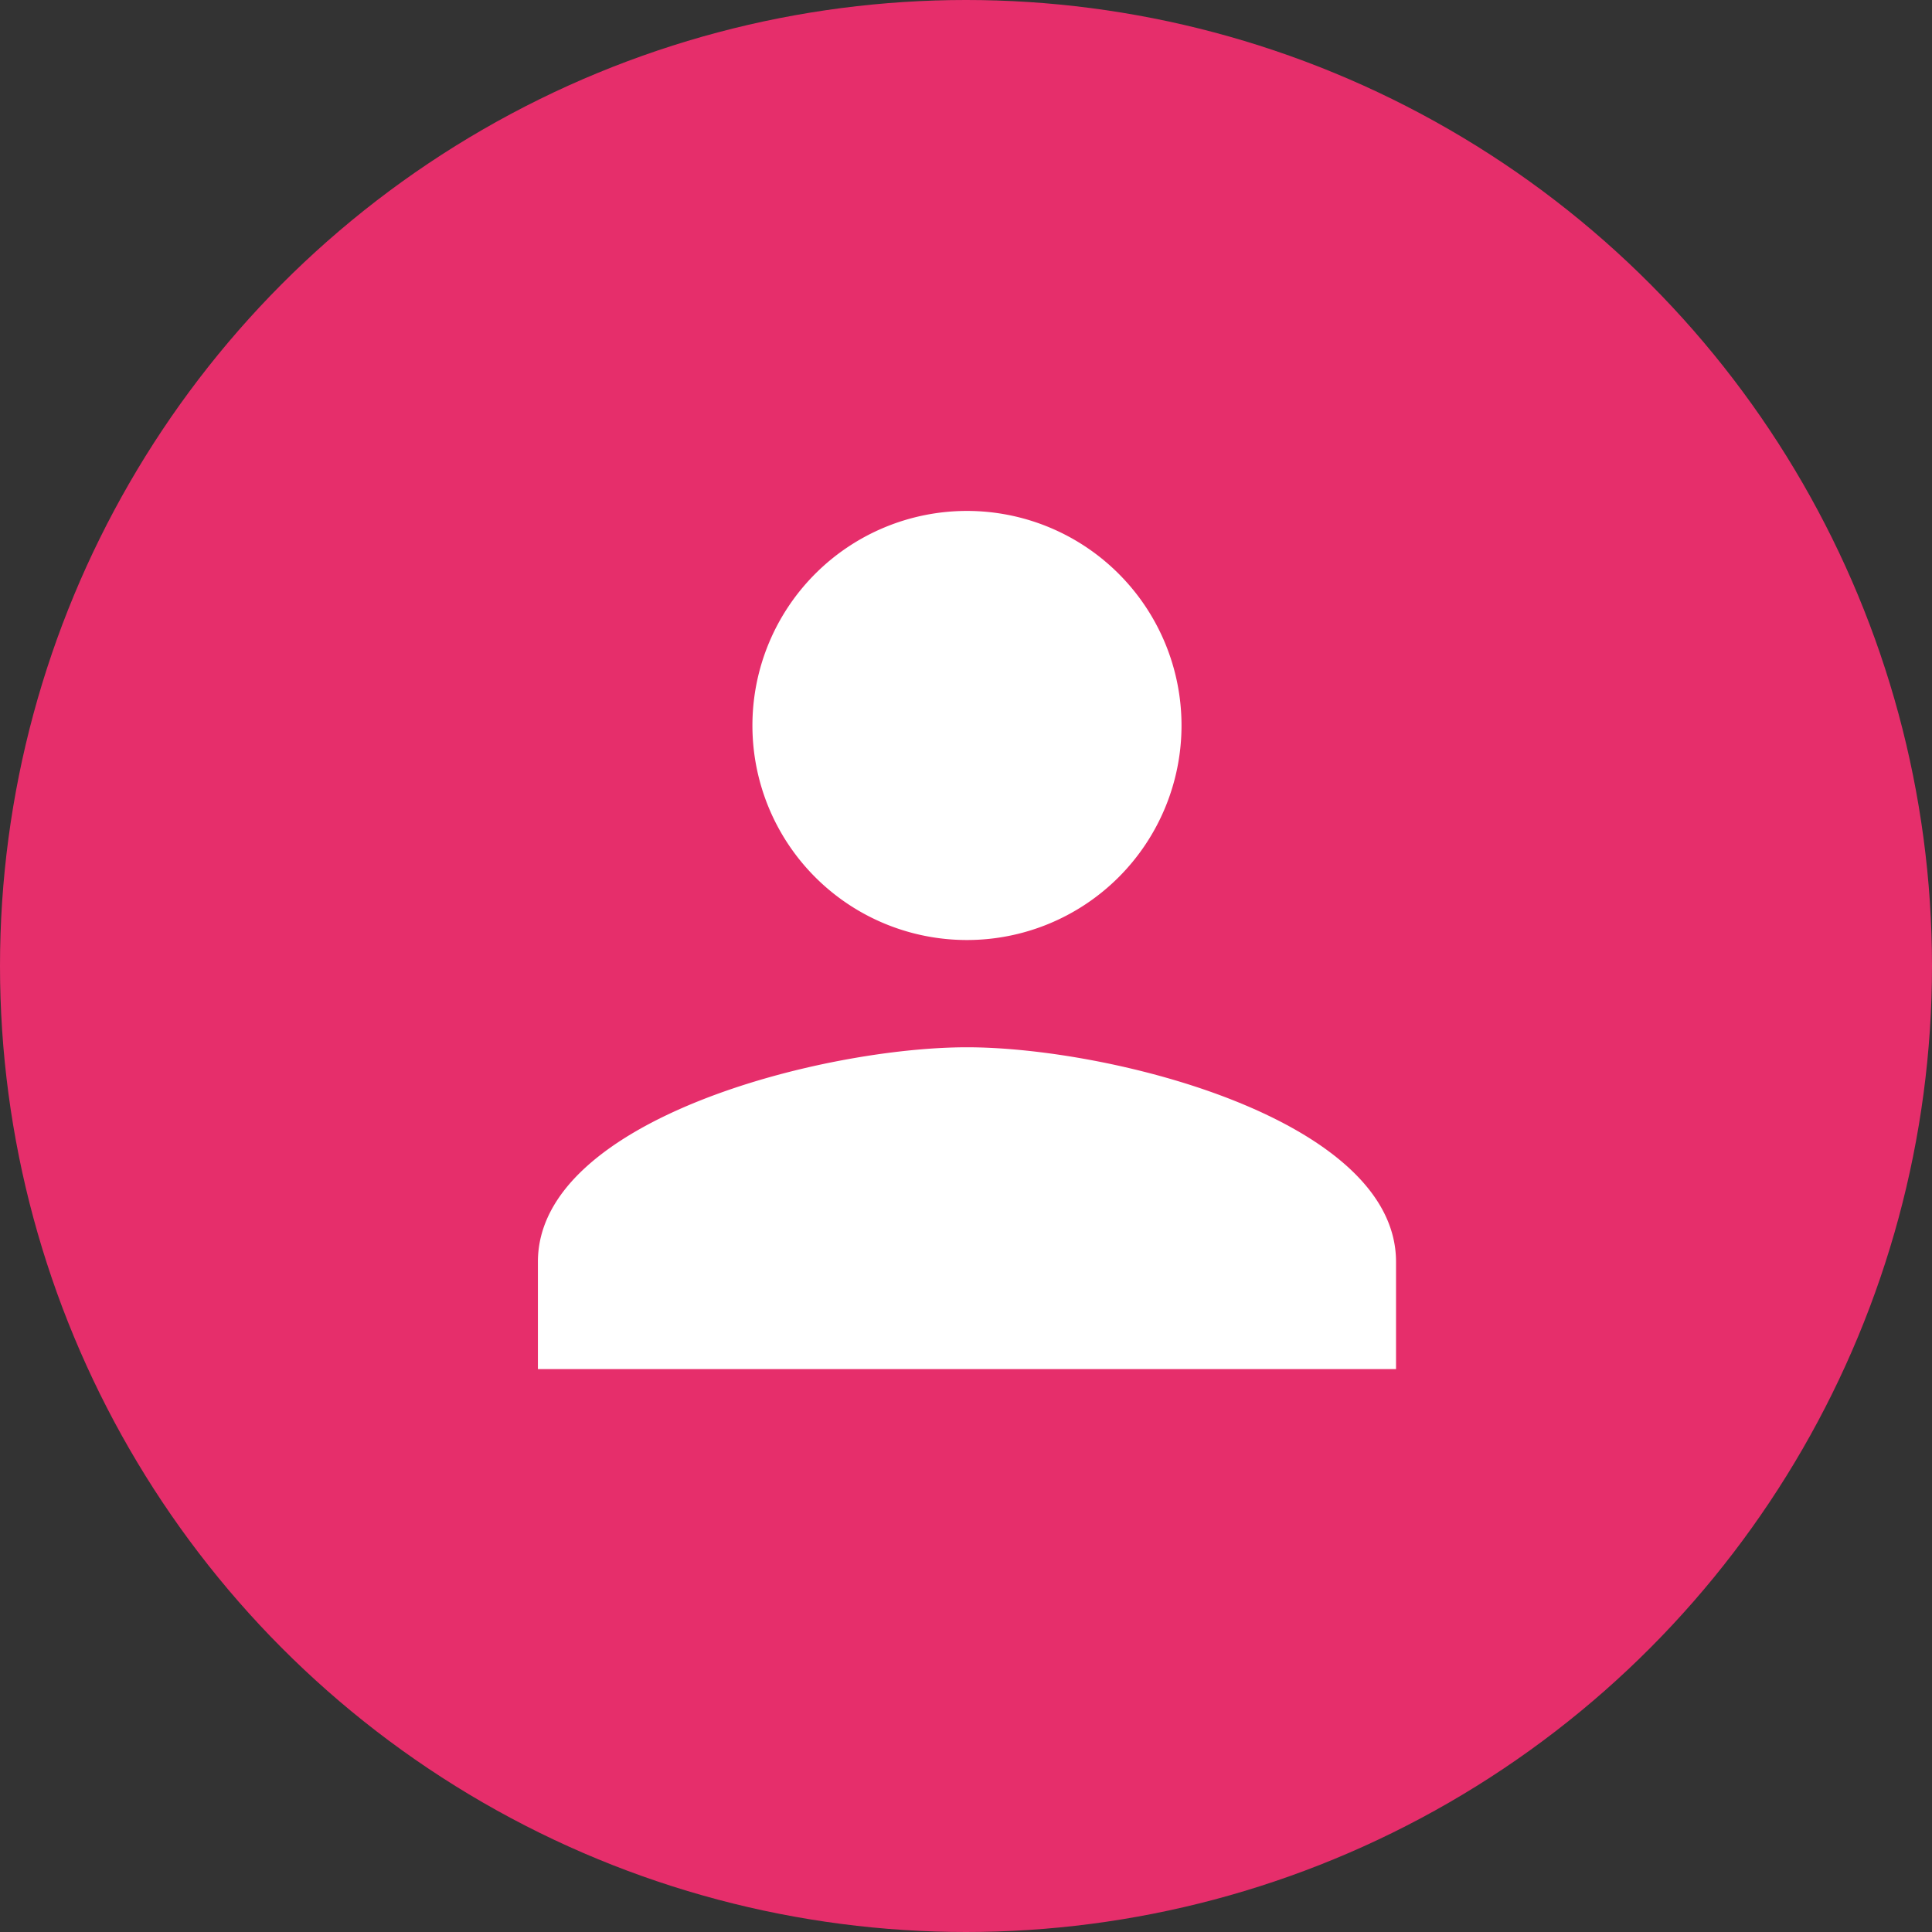
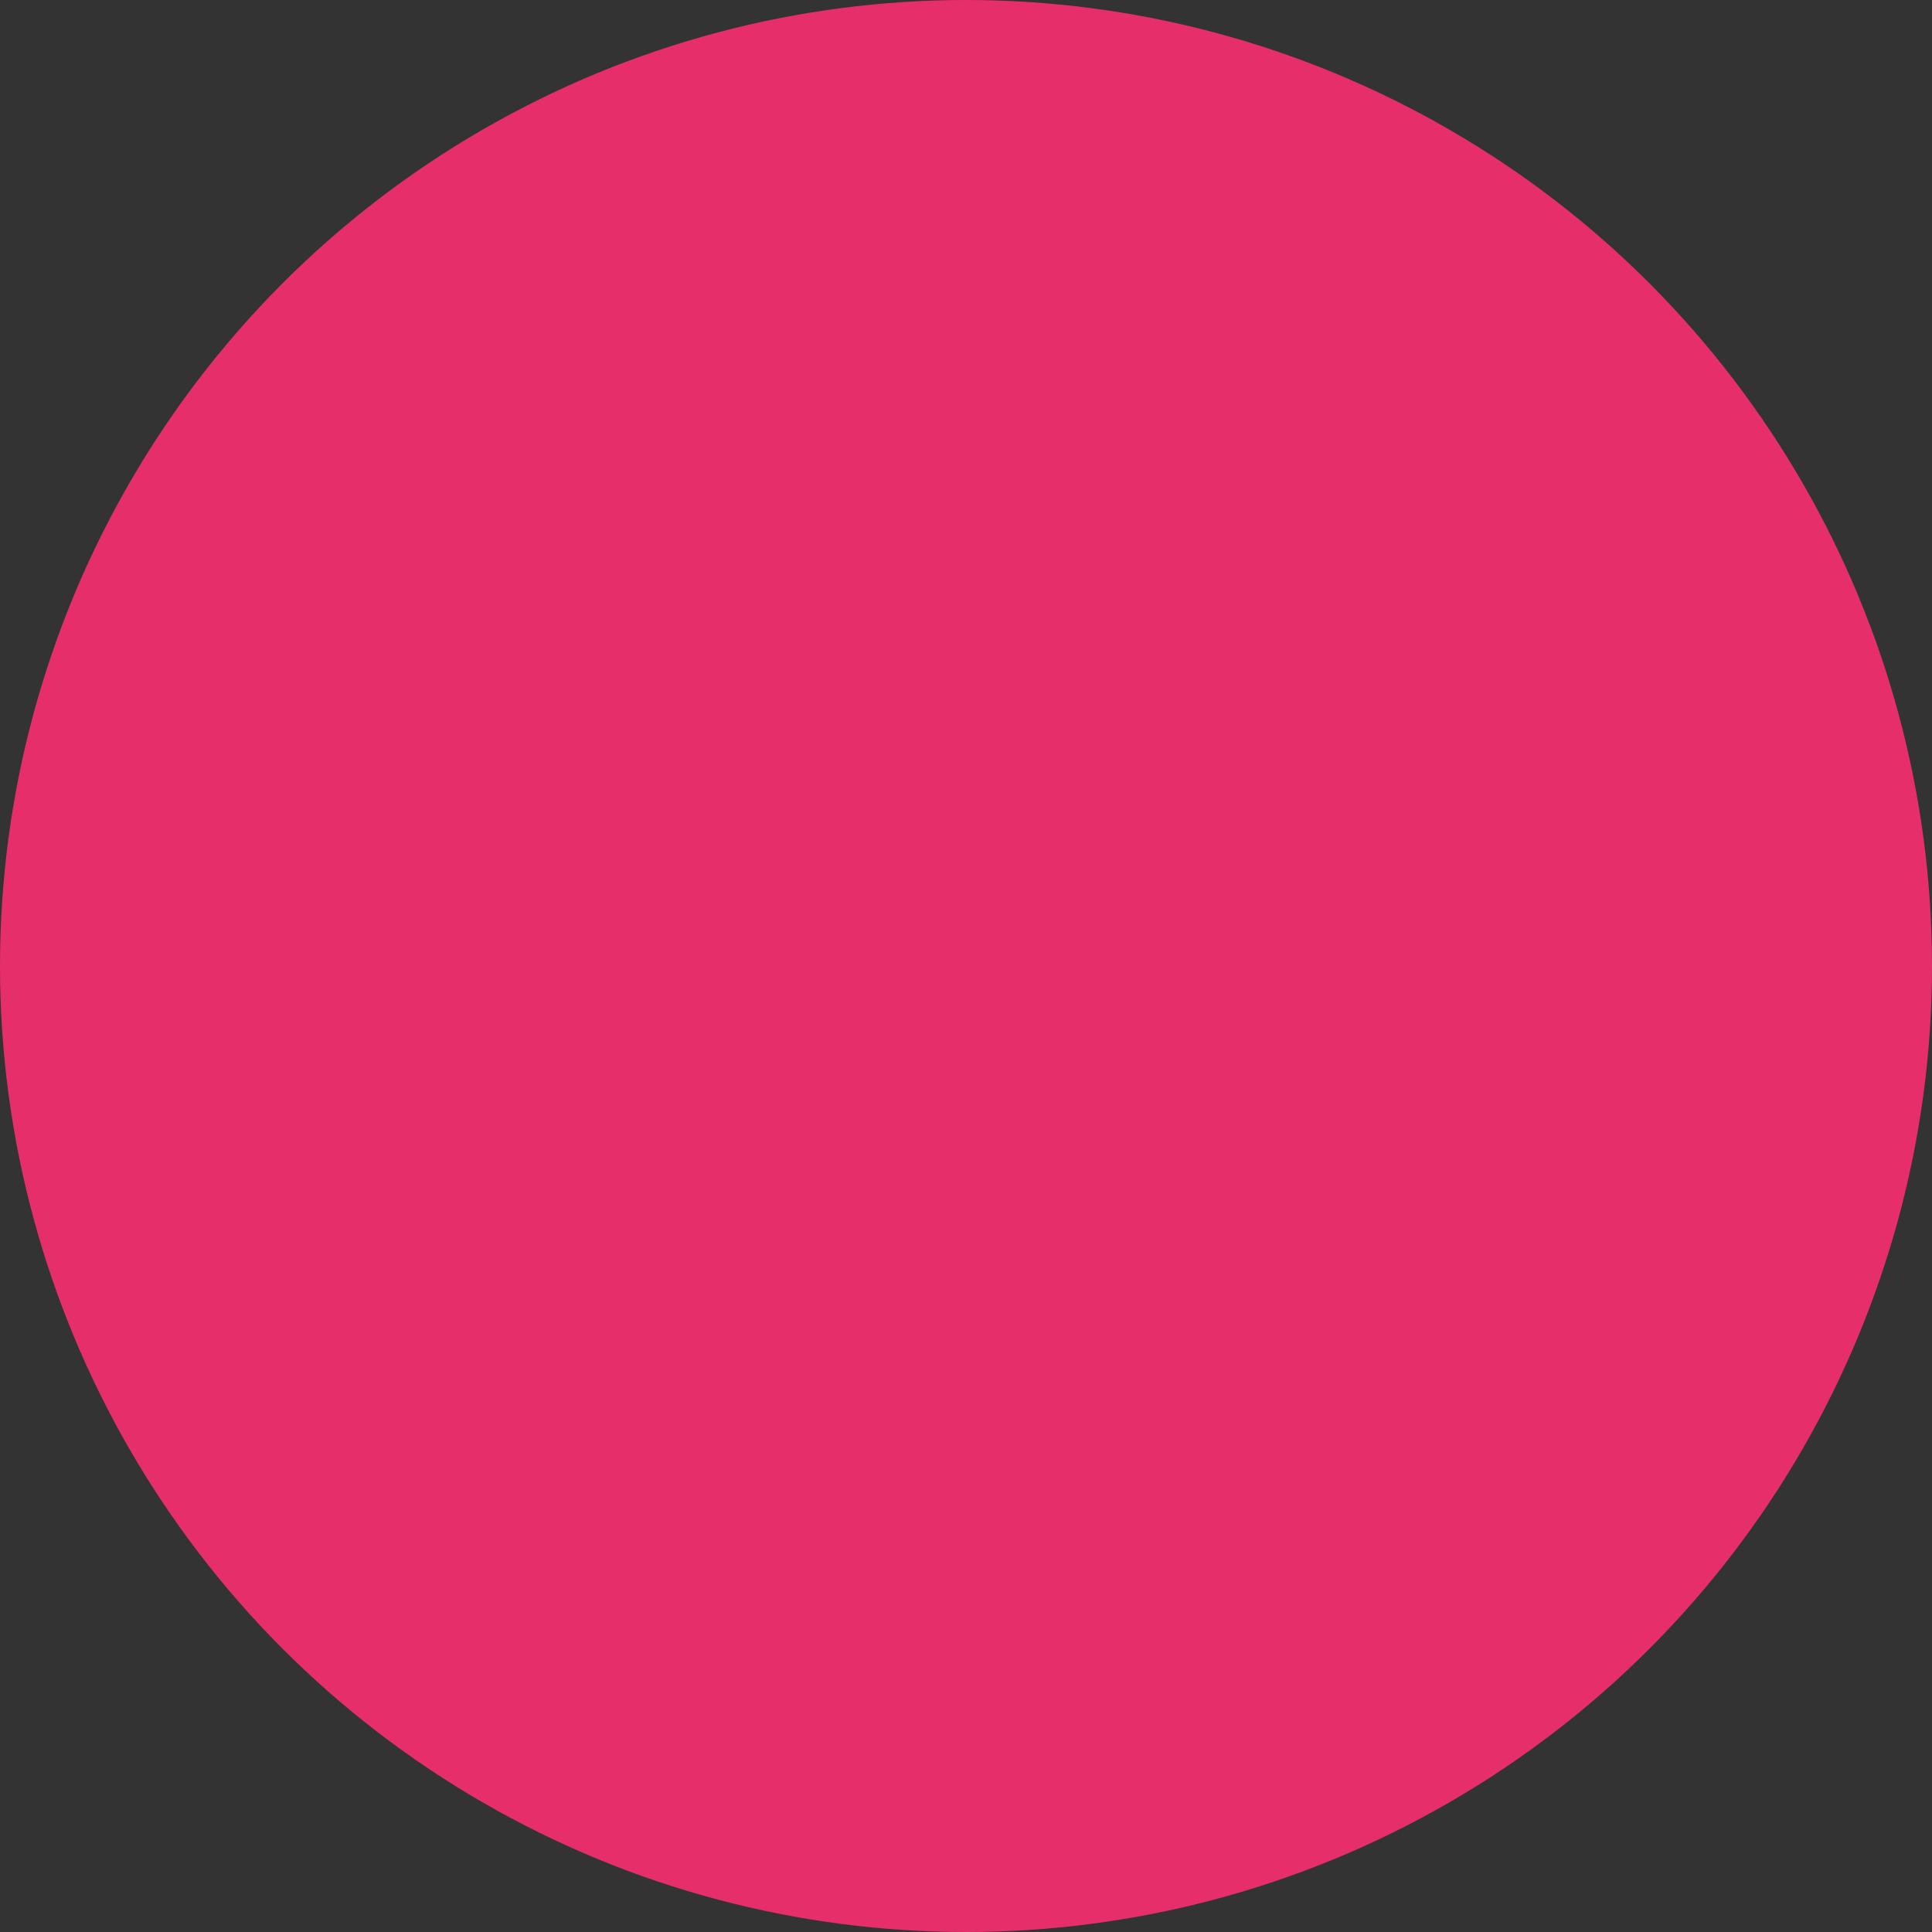
<svg xmlns="http://www.w3.org/2000/svg" width="71.834" height="71.834" viewBox="0 0 71.834 71.834">
  <rect x="0" y="0" width="71.834" height="71.834" fill="#333333" stroke="none" />
  <defs>
    <style>.a{fill:#e62e6b;}.b{fill:#fff;}.c{fill:none;}</style>
  </defs>
  <g transform="translate(-1009.977 -462.219)">
    <circle class="a" cx="35.917" cy="35.917" r="35.917" transform="translate(1009.977 462.219)" />
    <g transform="translate(1022 473.24)">
-       <path class="b" d="M19.953,19.953a7.977,7.977,0,1,0-7.977-7.977A7.974,7.974,0,0,0,19.953,19.953Zm0,3.988C14.629,23.941,4,26.614,4,31.918v3.988H35.906V31.918C35.906,26.614,25.277,23.941,19.953,23.941Z" transform="translate(3.977 3.977)" />
-       <path class="c" d="M0,0H47.859V47.859H0Z" />
-     </g>
+       </g>
  </g>
</svg>